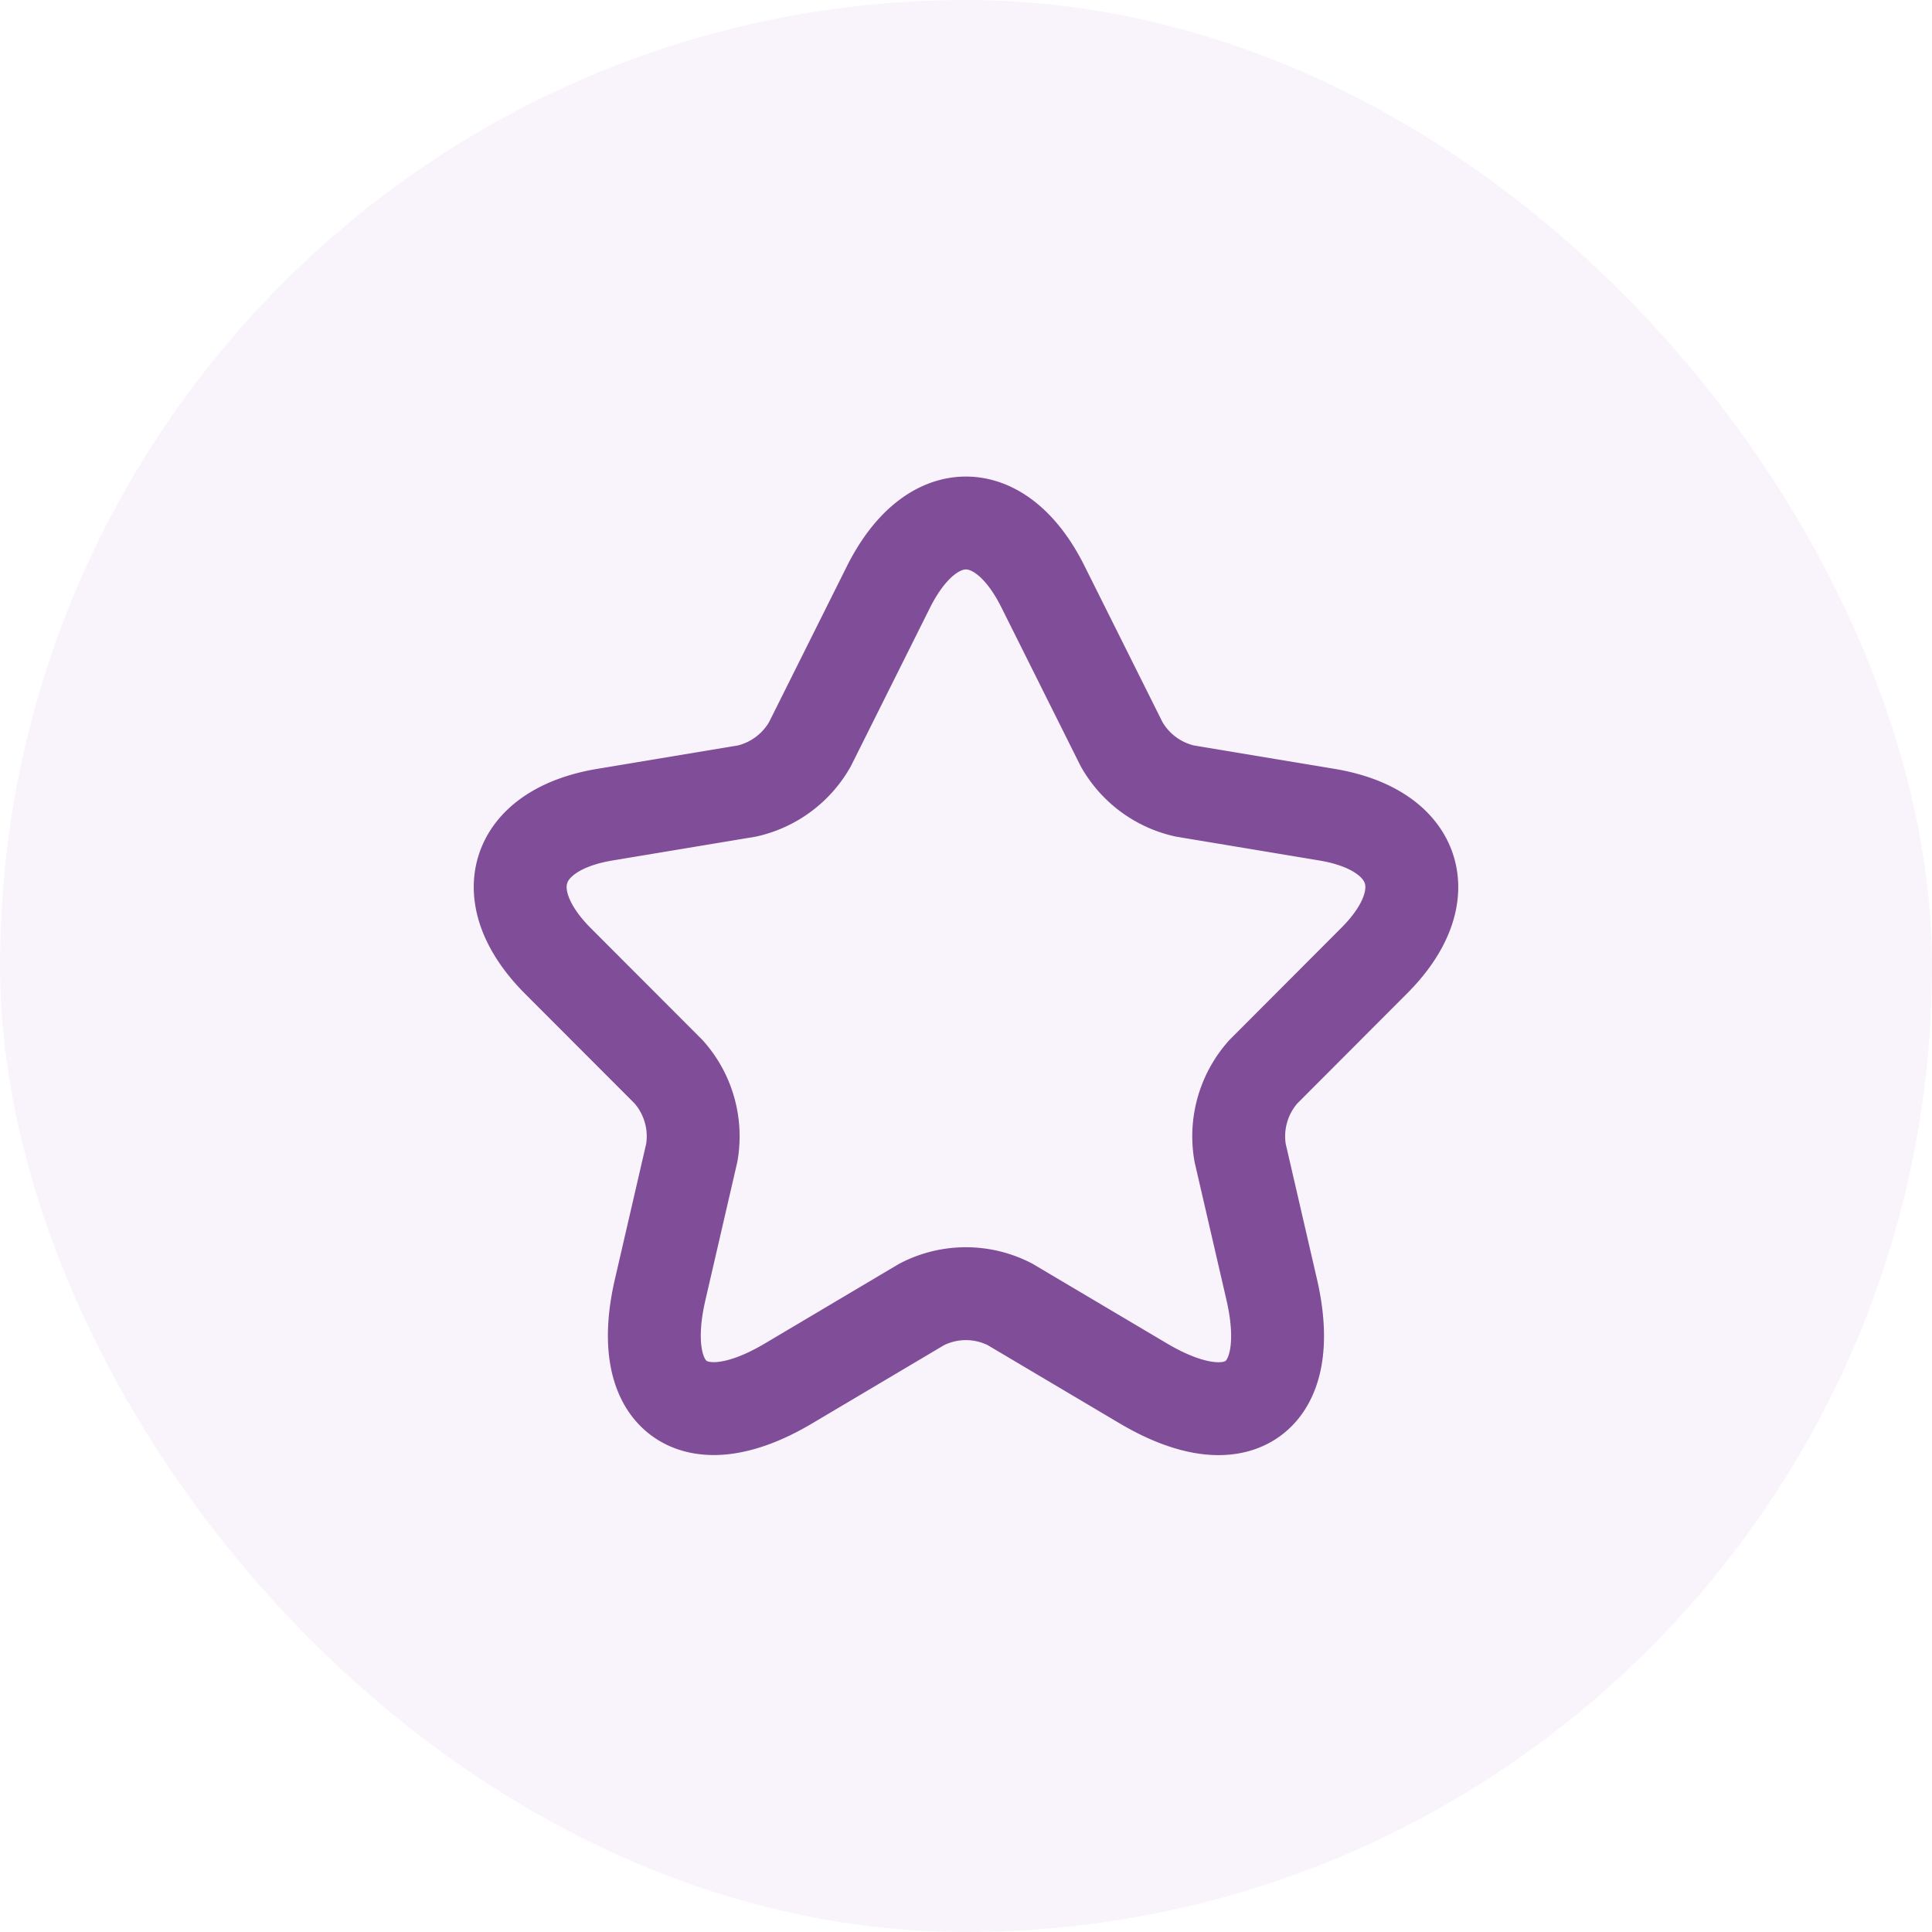
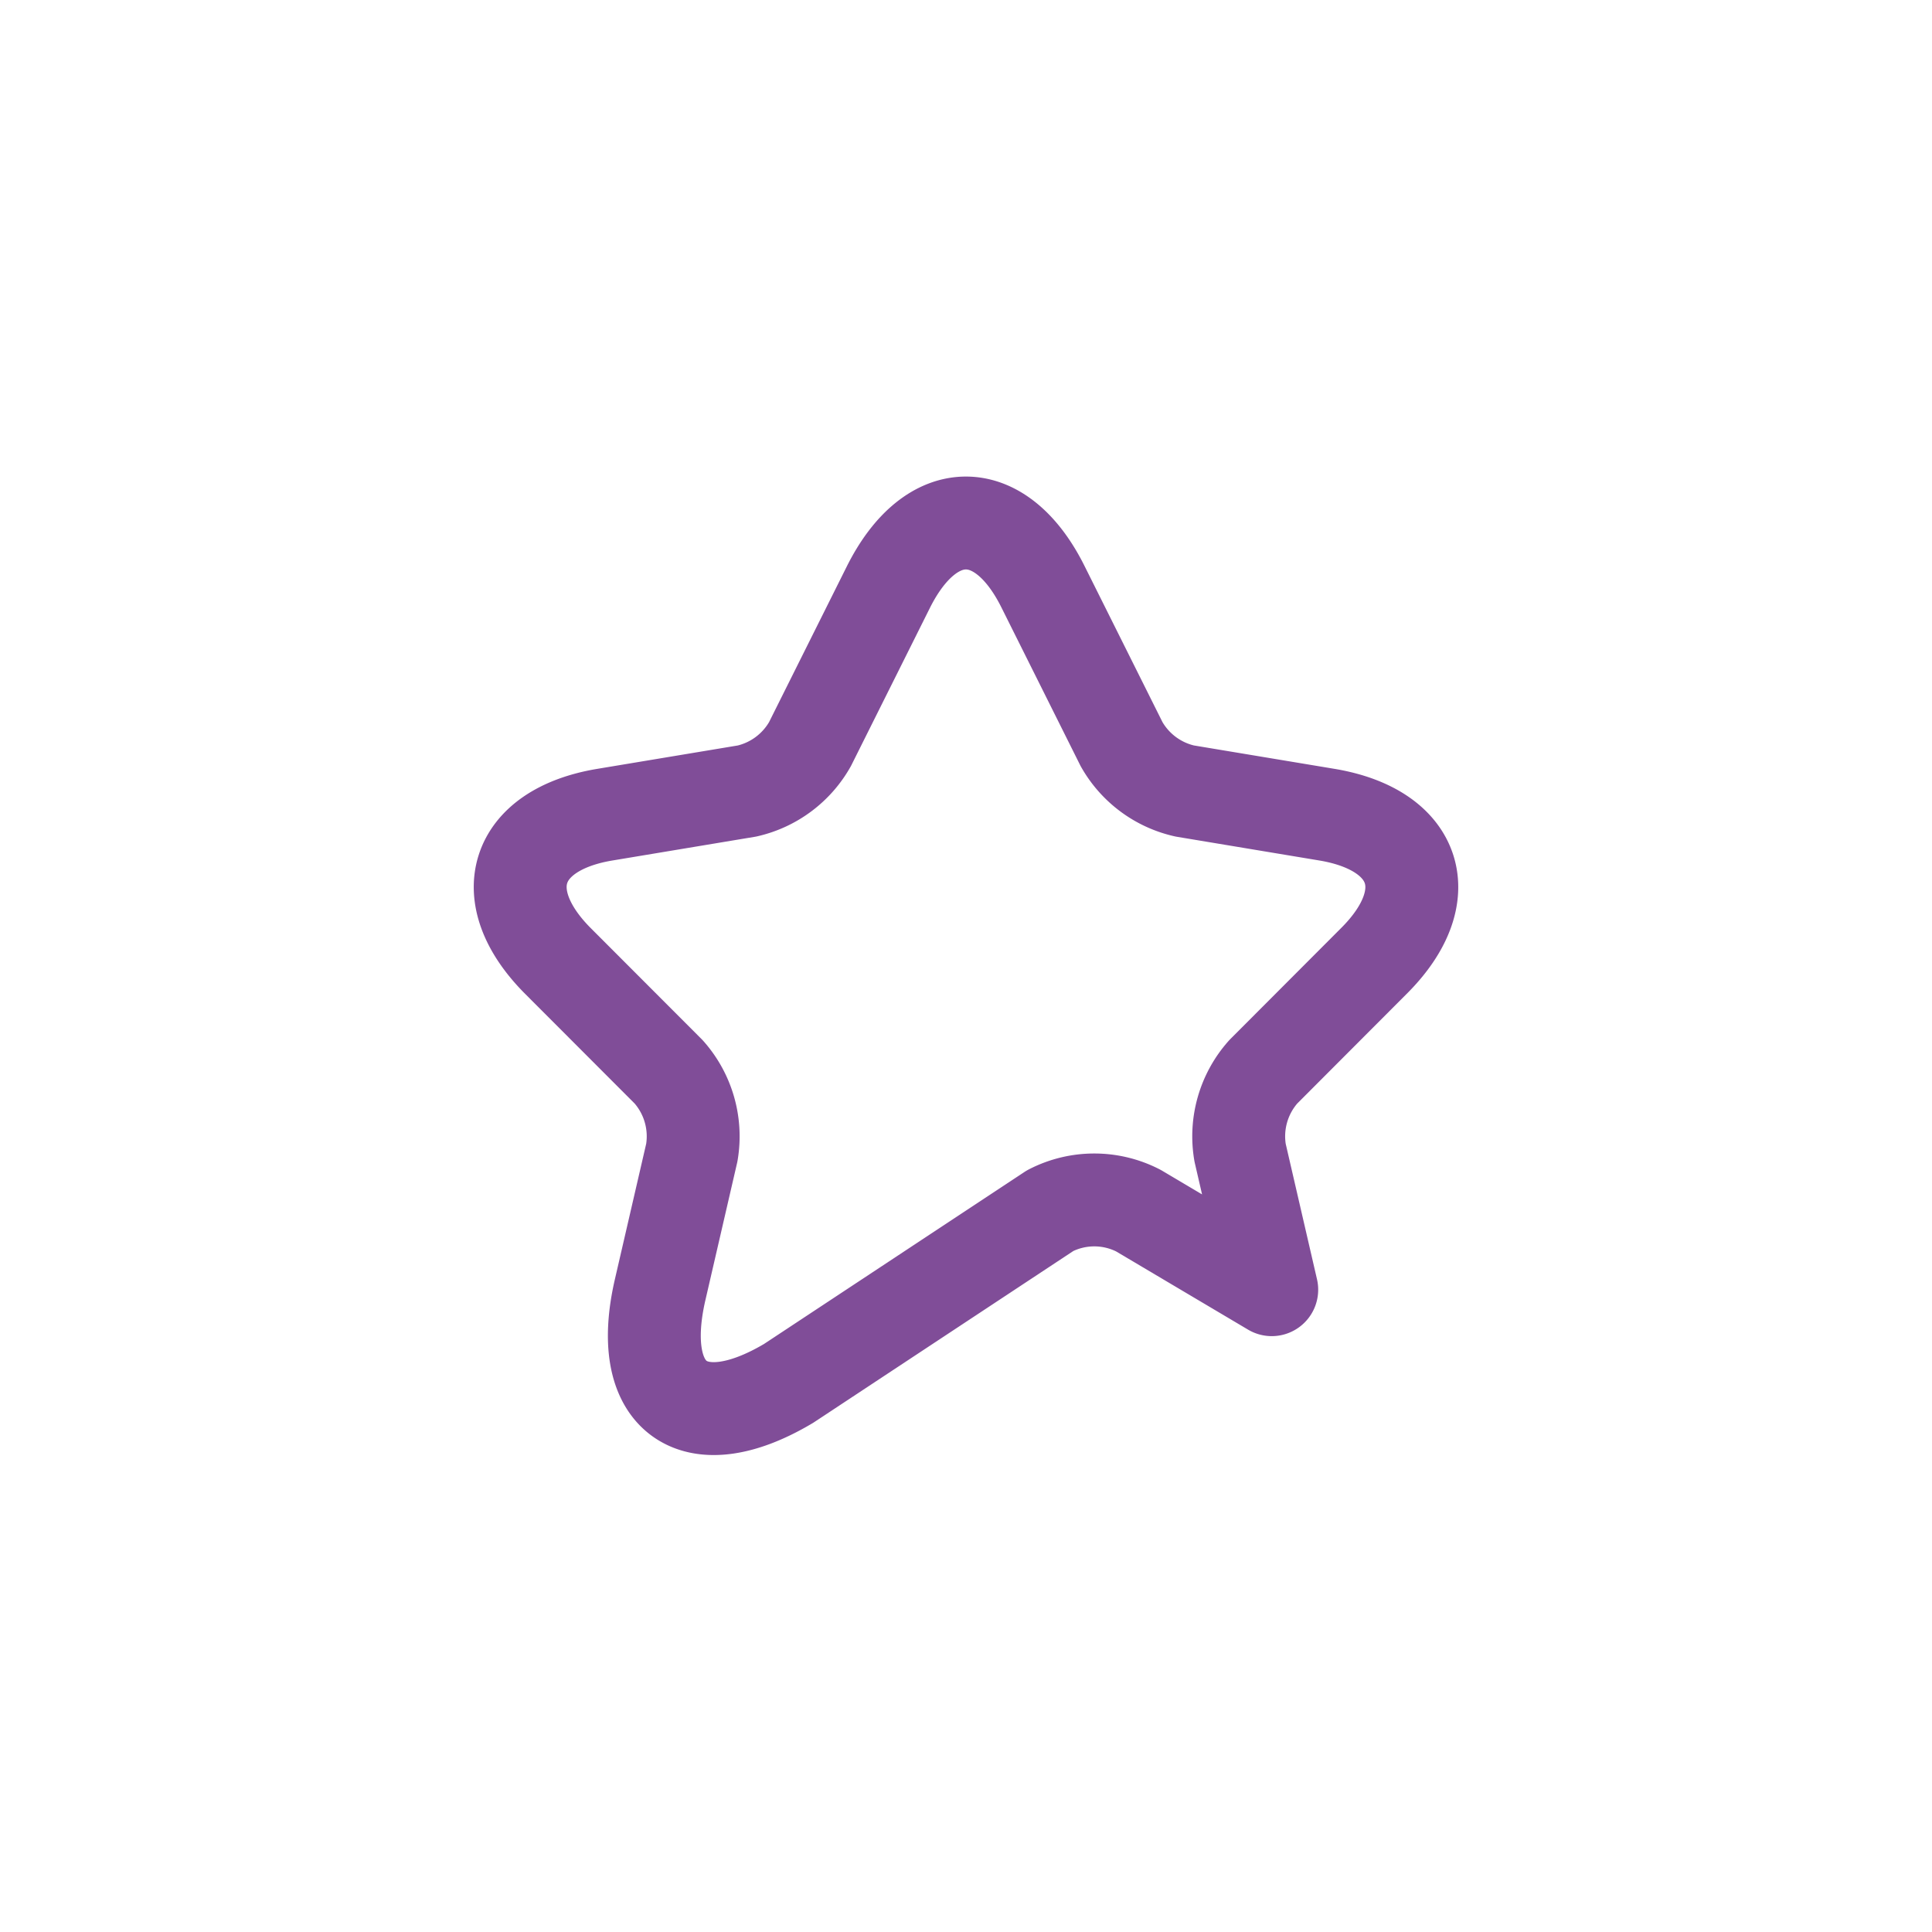
<svg xmlns="http://www.w3.org/2000/svg" width="52" height="52" viewBox="0 0 52 52">
  <g id="Group_55080" data-name="Group 55080" transform="translate(-934 -2077)">
    <g id="Group_48750" data-name="Group 48750" transform="translate(-143 1211)">
-       <rect id="Rectangle_13861" data-name="Rectangle 13861" width="52" height="52" rx="26" transform="translate(1077 866)" fill="#bd8bd5" opacity="0.09" />
-     </g>
+       </g>
    <g id="star_linear" data-name="star/linear" transform="translate(946 2089)">
      <g id="vuesax_linear_star" data-name="vuesax/linear/star">
        <g id="star">
-           <path id="Vector" d="M14.074,1.721l2.112,4.23a2.608,2.608,0,0,0,1.7,1.262l3.828.637c2.448.409,3.024,2.187,1.26,3.941L20,14.771a2.612,2.612,0,0,0-.624,2.175l.852,3.689c.672,2.92-.876,4.049-3.456,2.523l-3.588-2.127a2.591,2.591,0,0,0-2.376,0L7.223,23.158c-2.568,1.526-4.128.385-3.456-2.523l.852-3.689a2.612,2.612,0,0,0-.624-2.175l-2.976-2.98C-.733,10.037-.169,8.258,2.279,7.85l3.828-.637A2.614,2.614,0,0,0,7.8,5.951l2.112-4.23C11.063-.574,12.934-.574,14.074,1.721Z" transform="translate(2.001 2.077)" fill="none" stroke="#804d98" stroke-linecap="round" stroke-linejoin="round" stroke-width="2.5" />
-           <path id="Vector-2" data-name="Vector" d="M0,0H28V28H0Z" fill="none" opacity="0" />
+           <path id="Vector" d="M14.074,1.721l2.112,4.23a2.608,2.608,0,0,0,1.7,1.262l3.828.637c2.448.409,3.024,2.187,1.26,3.941L20,14.771a2.612,2.612,0,0,0-.624,2.175l.852,3.689l-3.588-2.127a2.591,2.591,0,0,0-2.376,0L7.223,23.158c-2.568,1.526-4.128.385-3.456-2.523l.852-3.689a2.612,2.612,0,0,0-.624-2.175l-2.976-2.98C-.733,10.037-.169,8.258,2.279,7.85l3.828-.637A2.614,2.614,0,0,0,7.8,5.951l2.112-4.23C11.063-.574,12.934-.574,14.074,1.721Z" transform="translate(2.001 2.077)" fill="none" stroke="#804d98" stroke-linecap="round" stroke-linejoin="round" stroke-width="2.5" />
        </g>
      </g>
    </g>
  </g>
</svg>